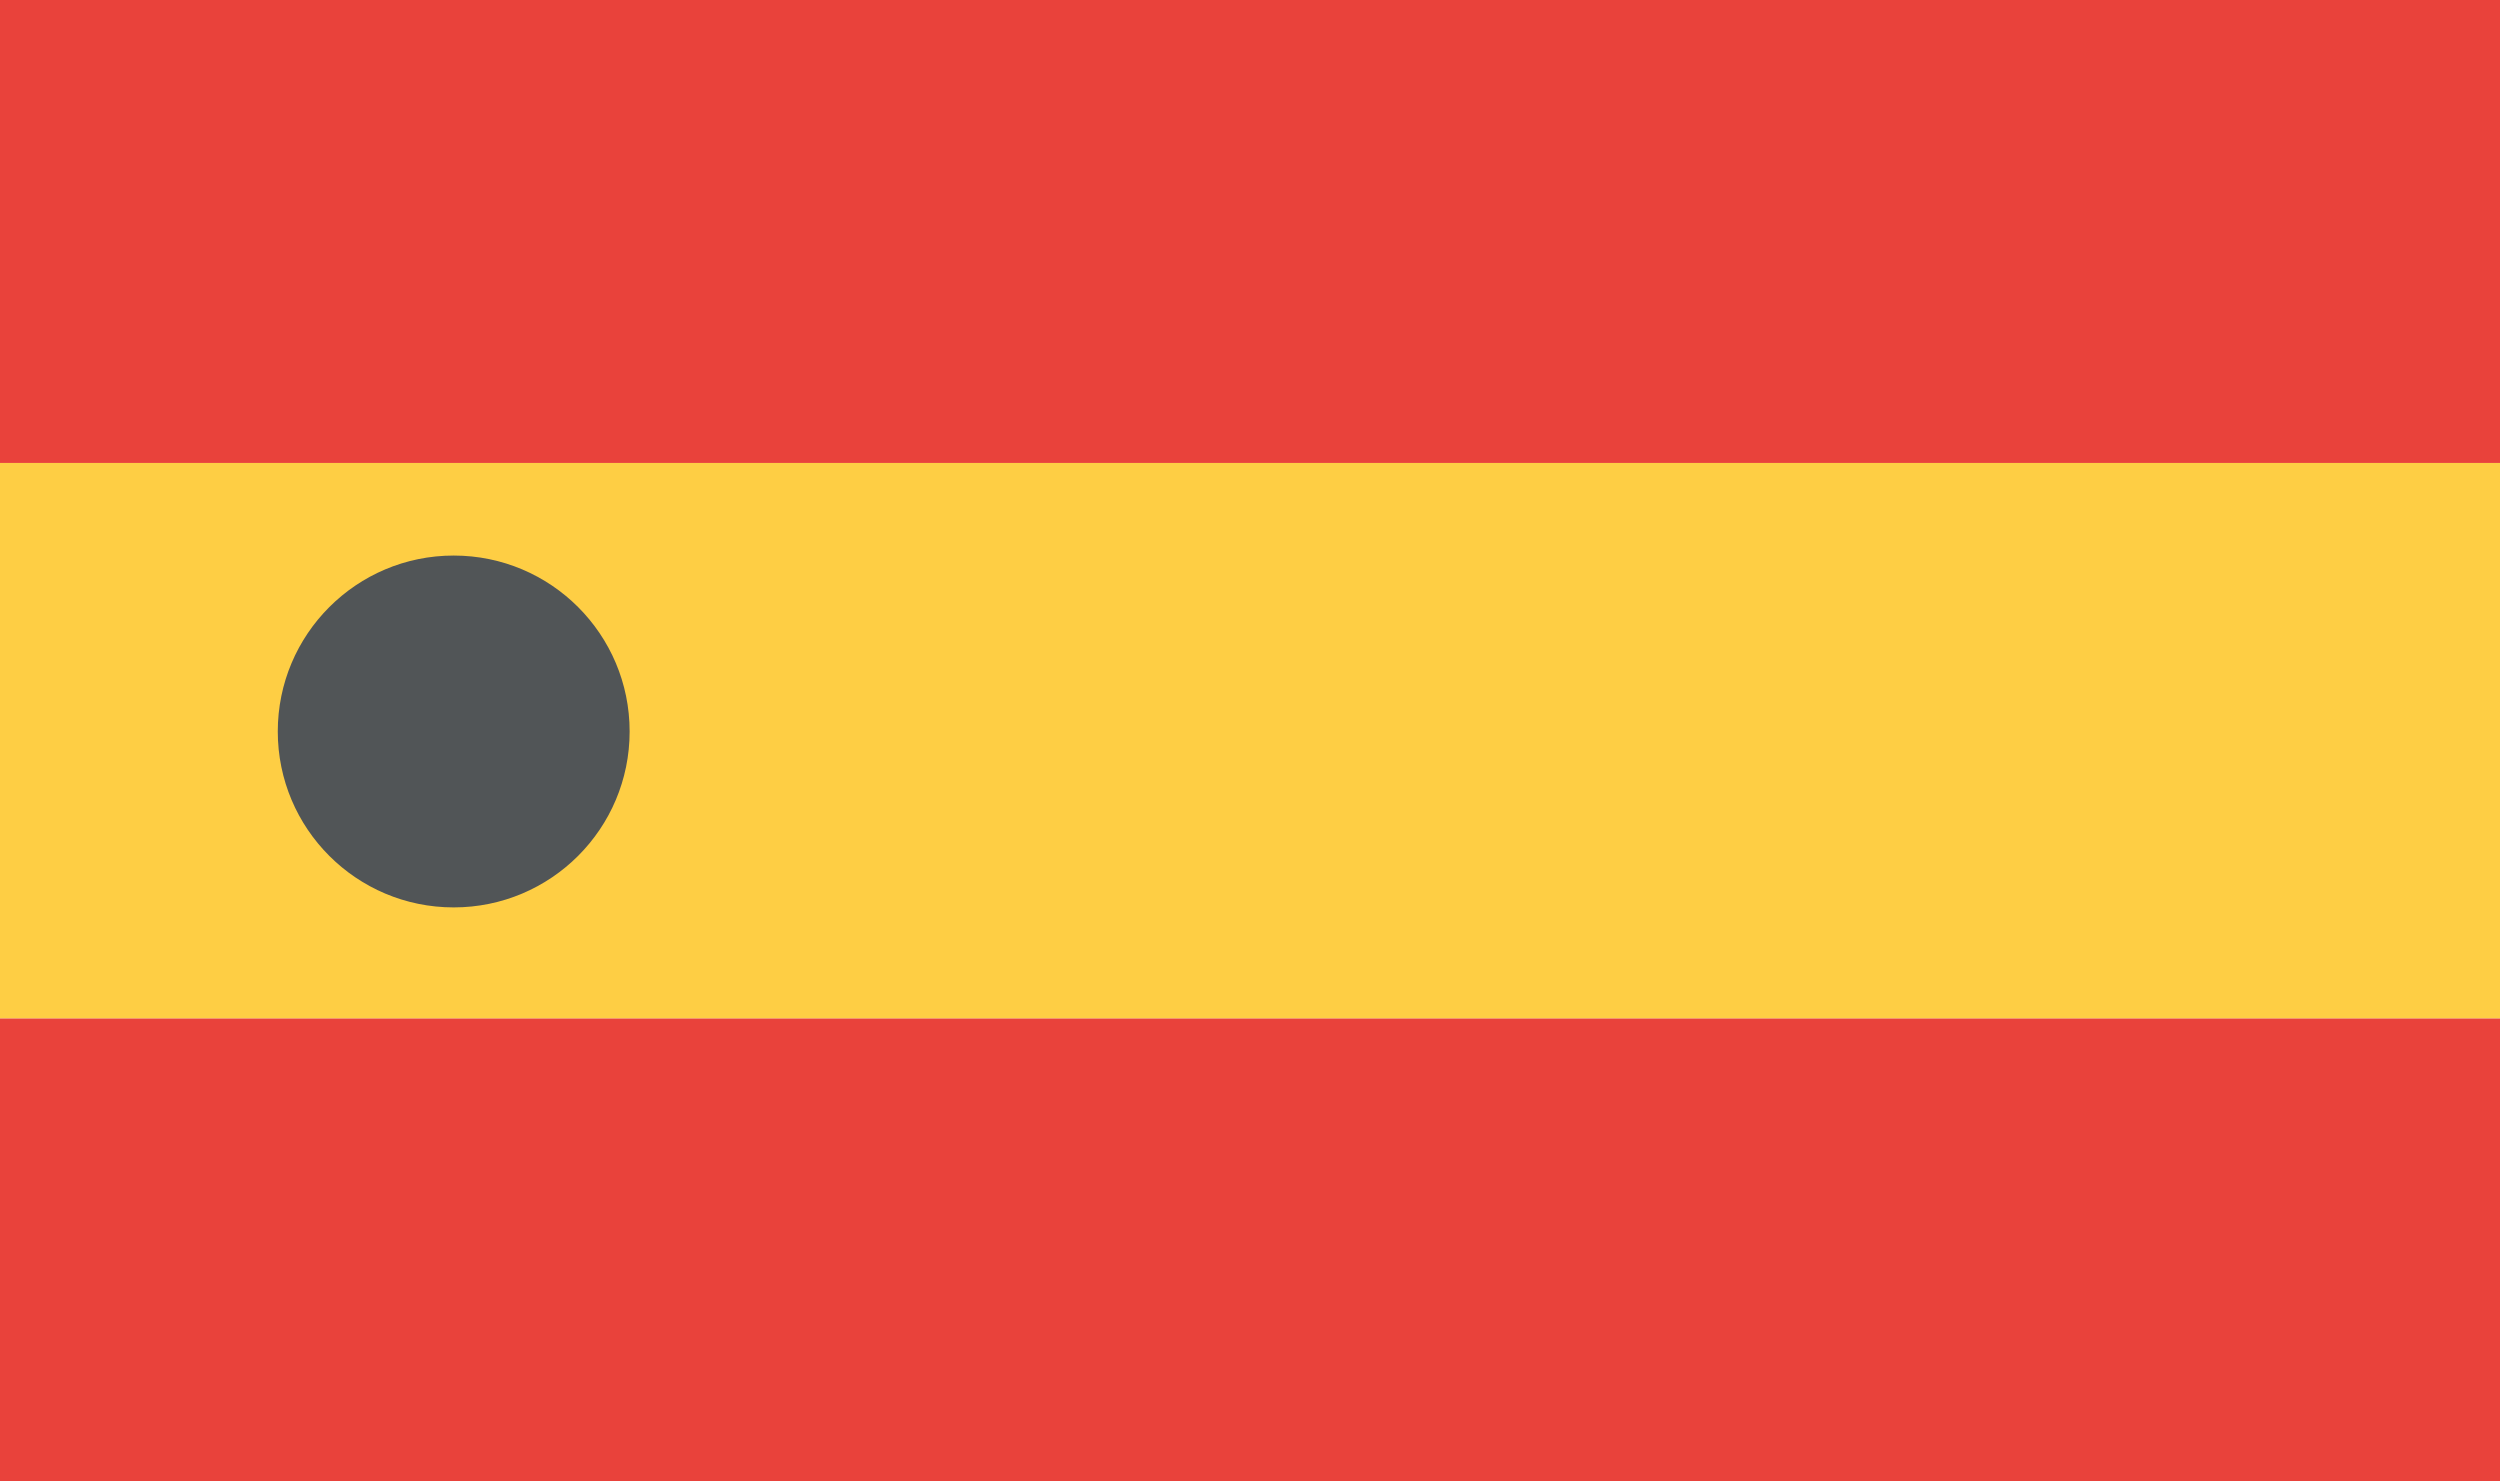
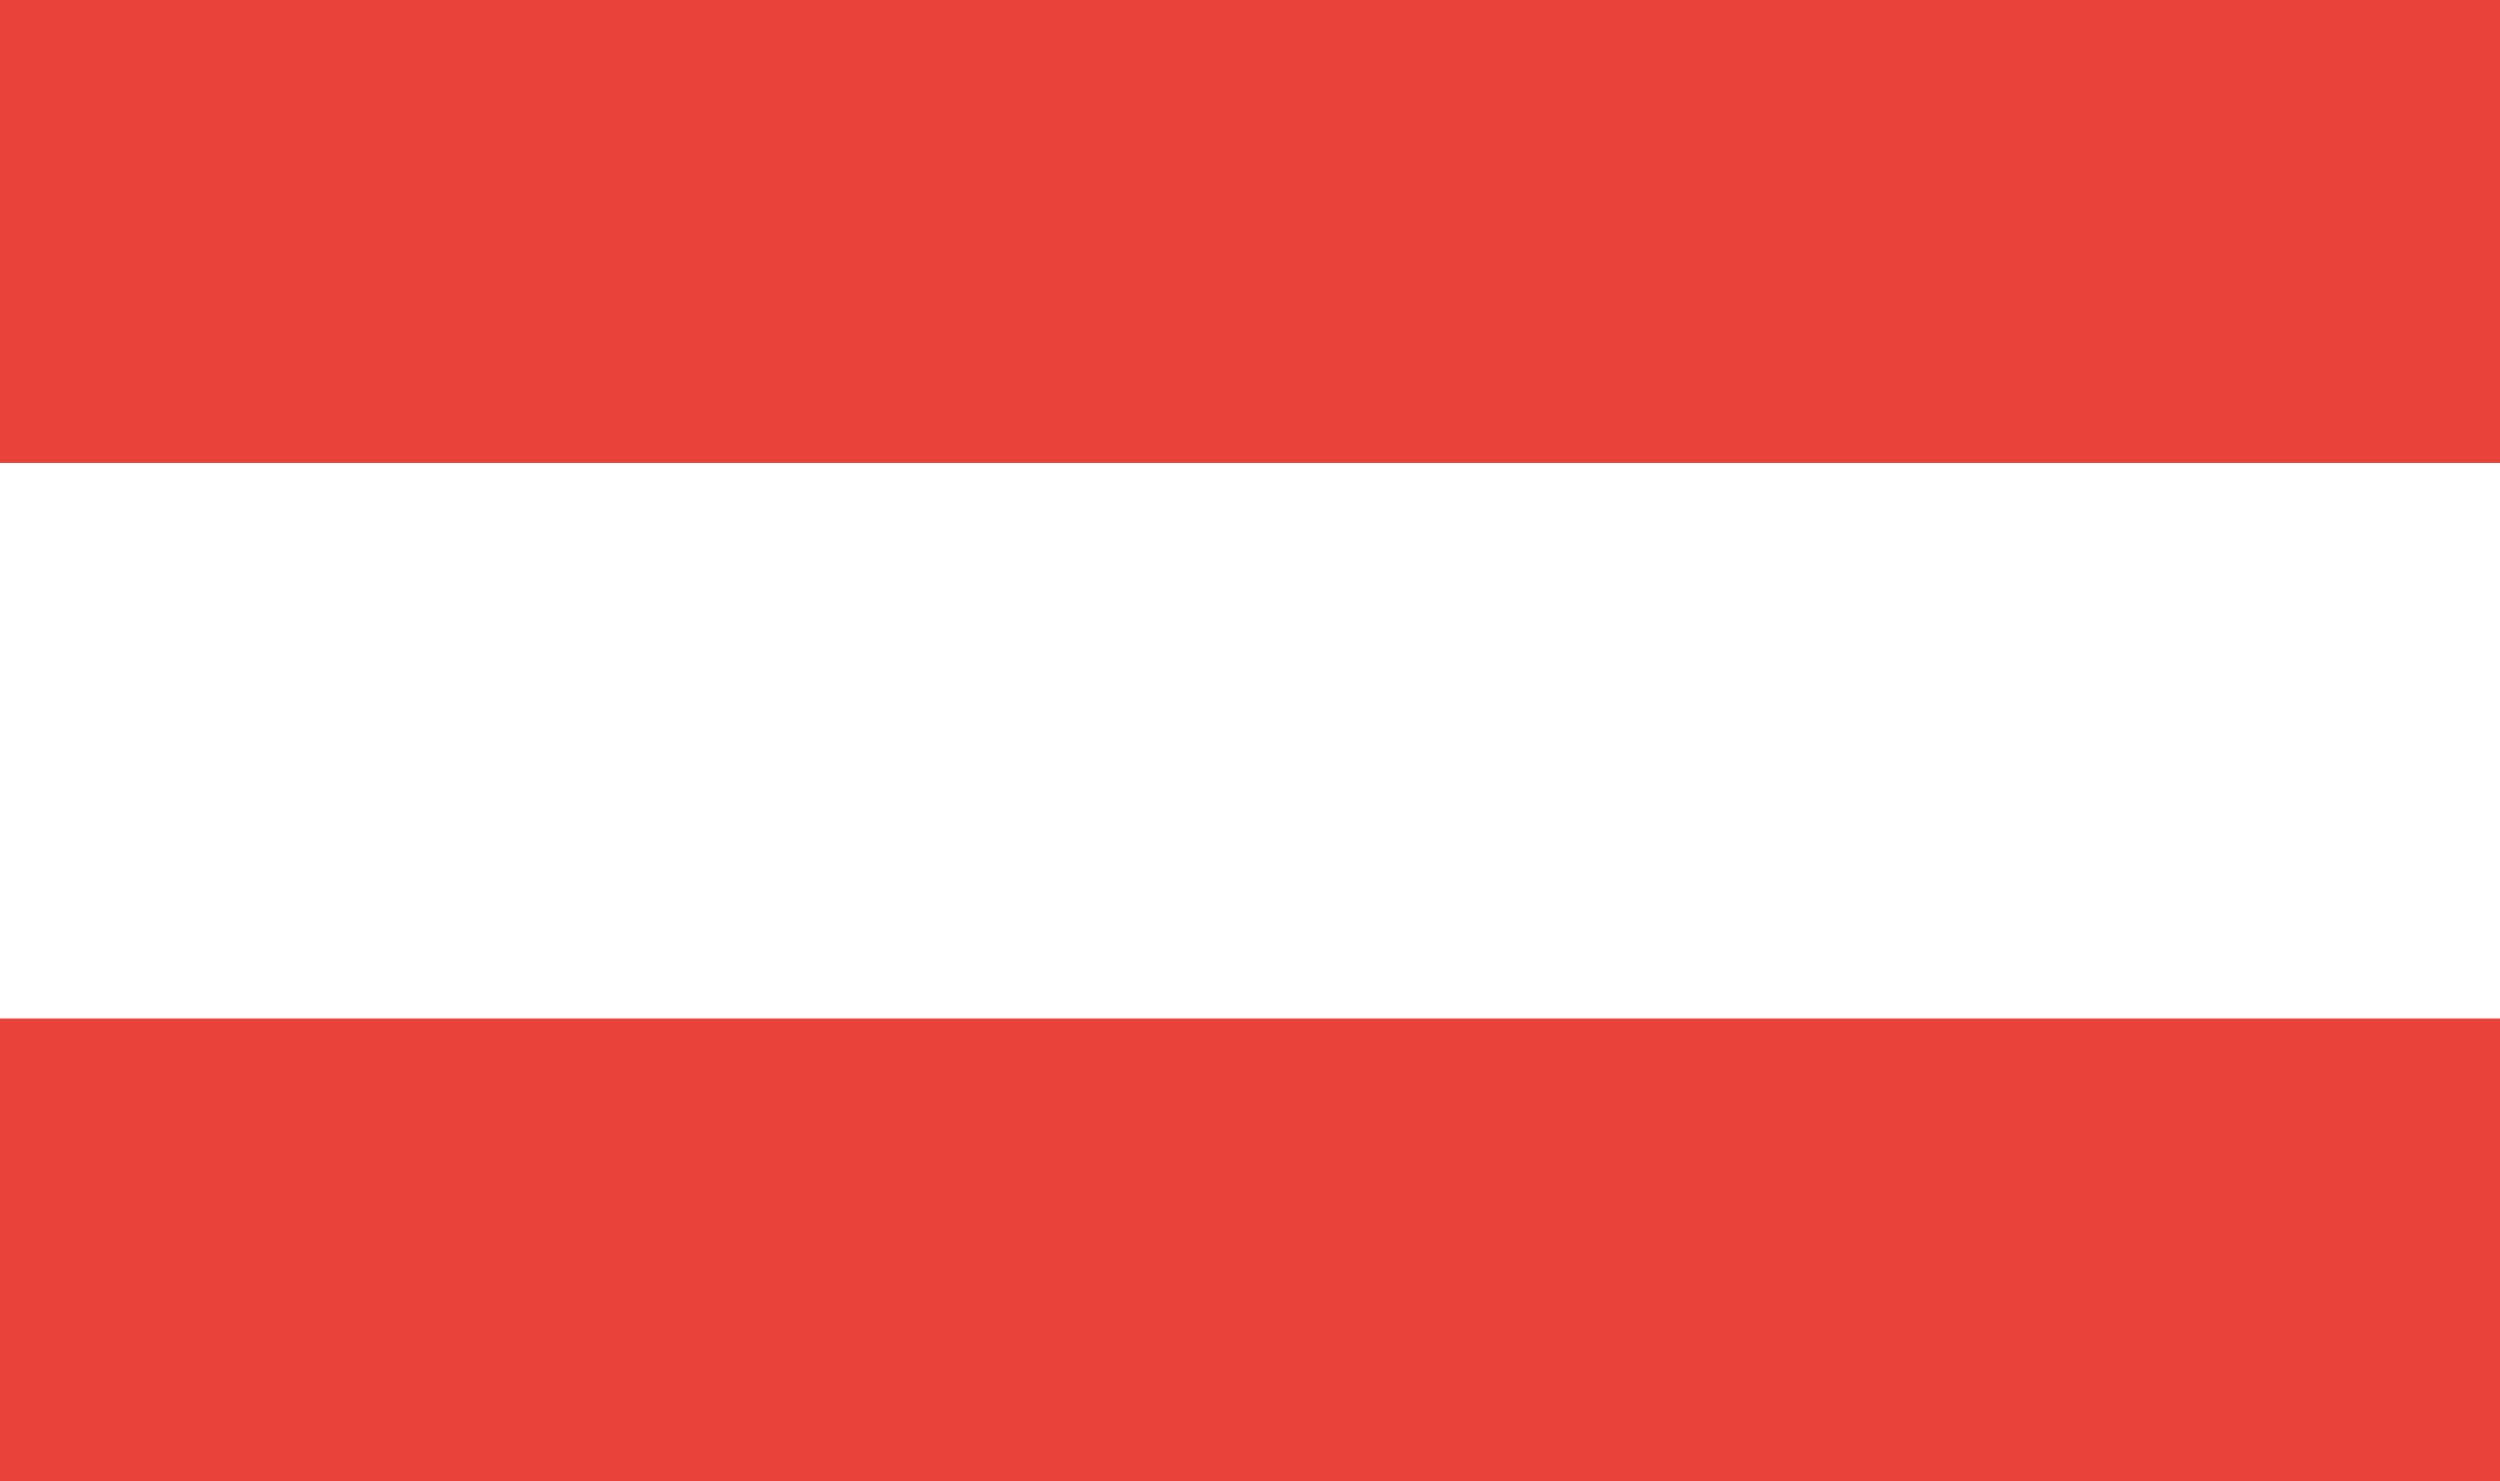
<svg xmlns="http://www.w3.org/2000/svg" width="27" height="16" viewBox="0 0 27 16" fill="none">
  <rect width="27" height="5" fill="#E9423B" />
-   <rect y="5" width="27" height="6" fill="#FECE44" />
  <rect y="11" width="27" height="5" fill="#E9423B" />
-   <circle cx="4.9" cy="7.9" r="1.9" fill="#515557" />
</svg>